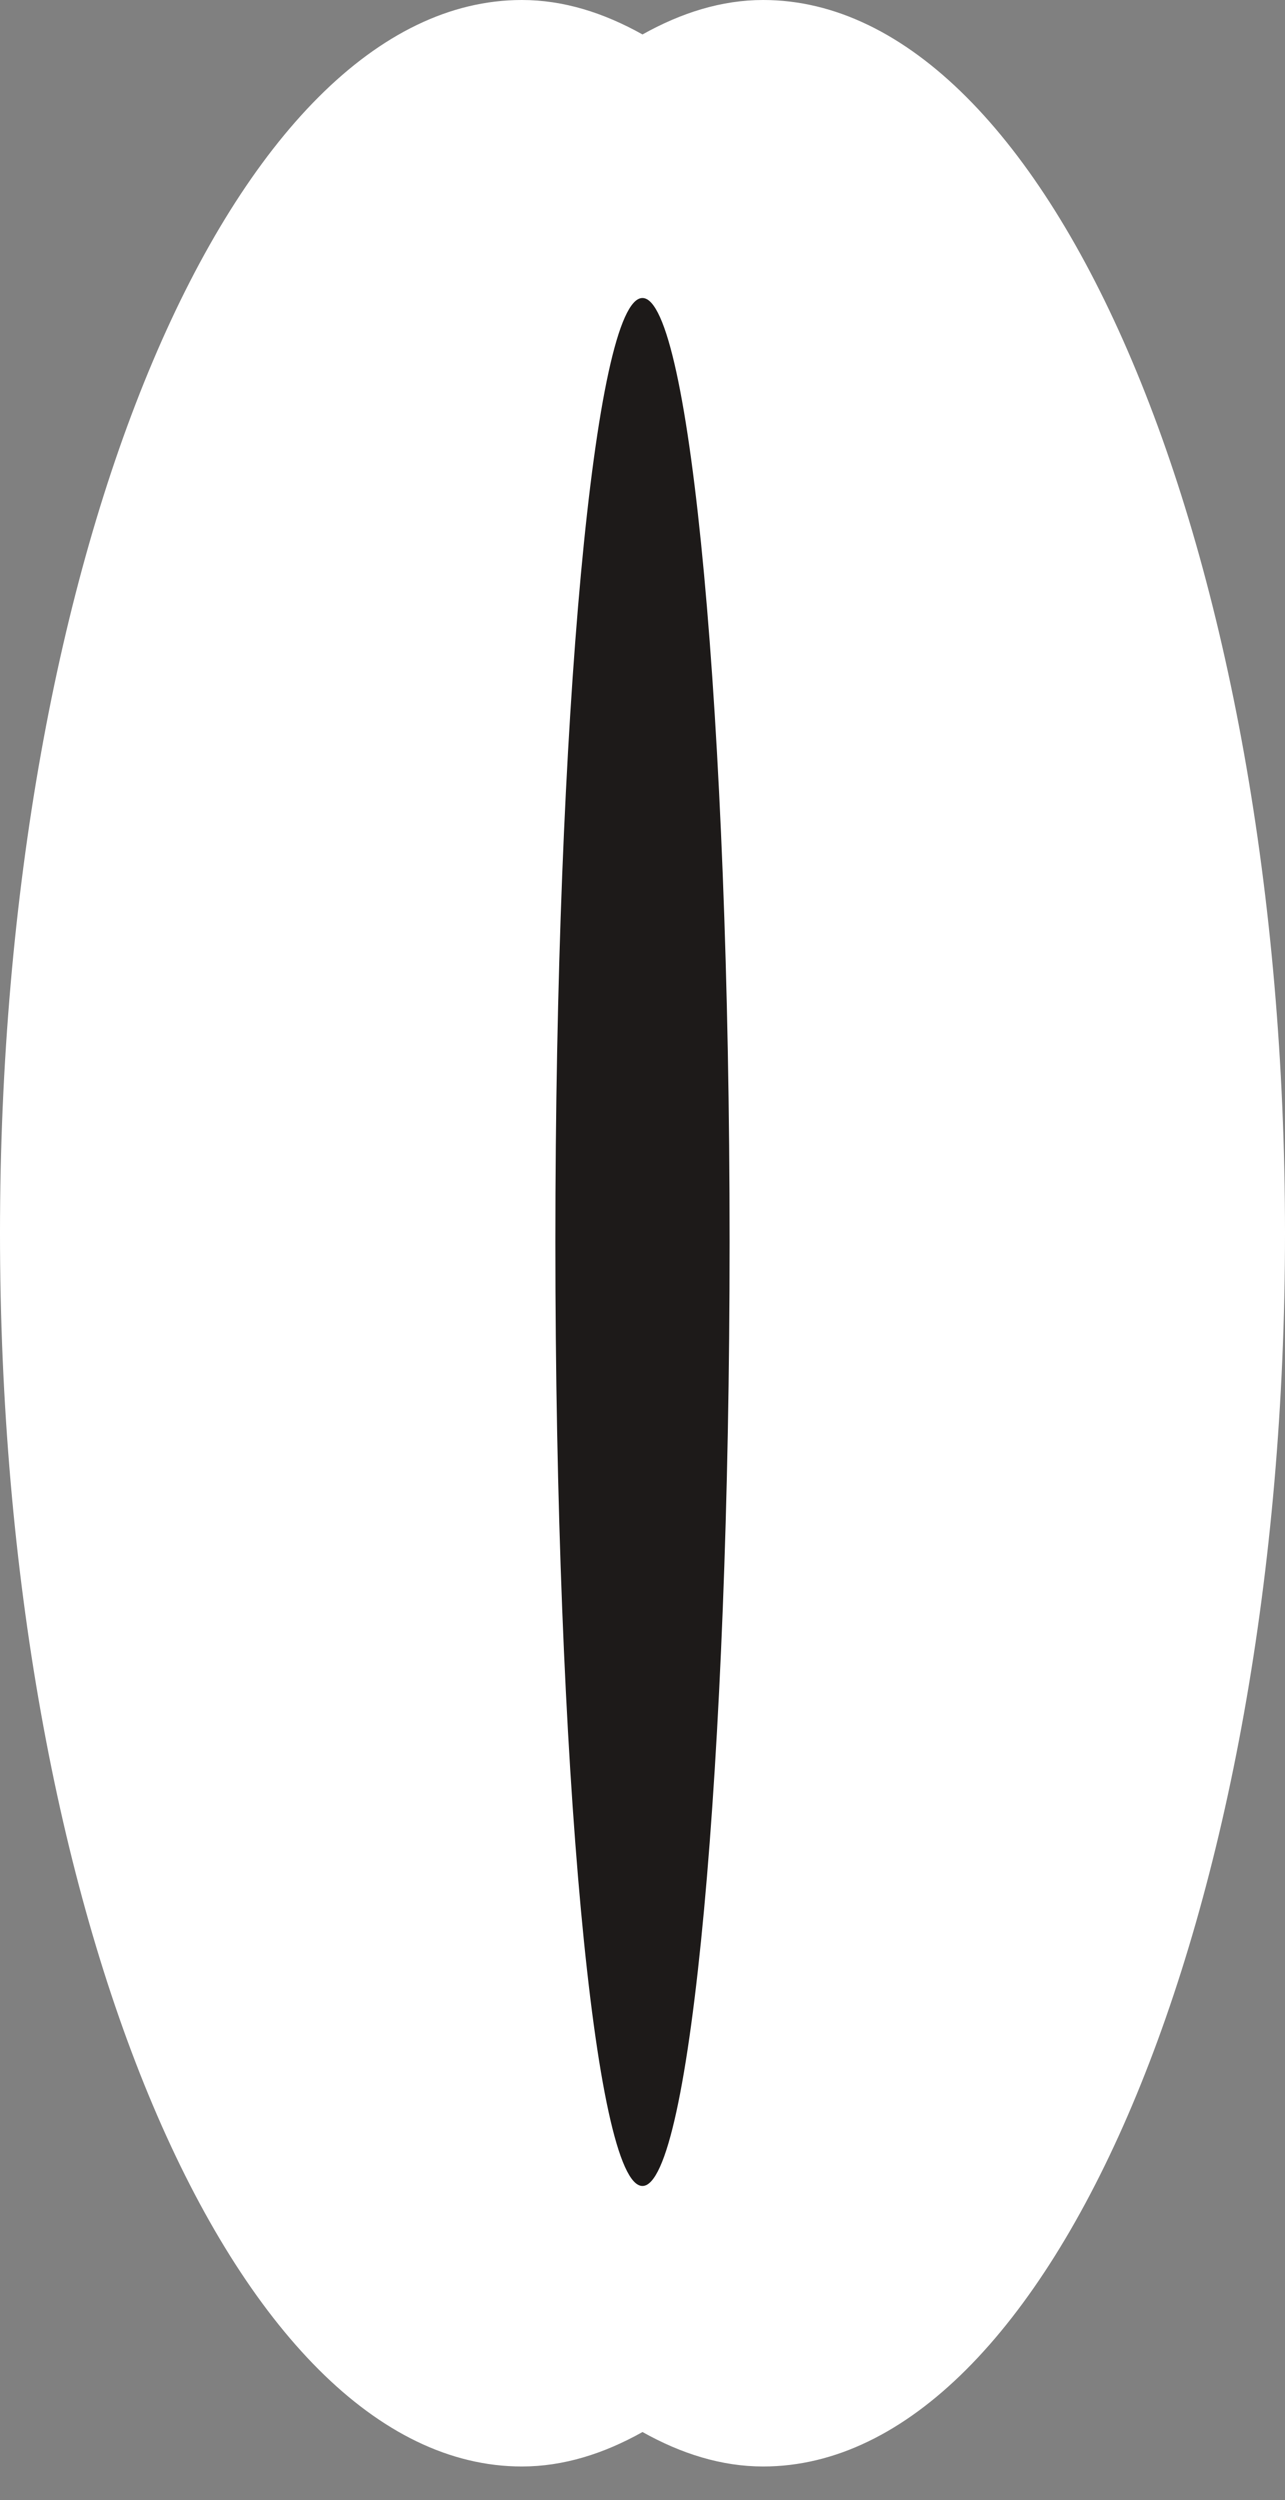
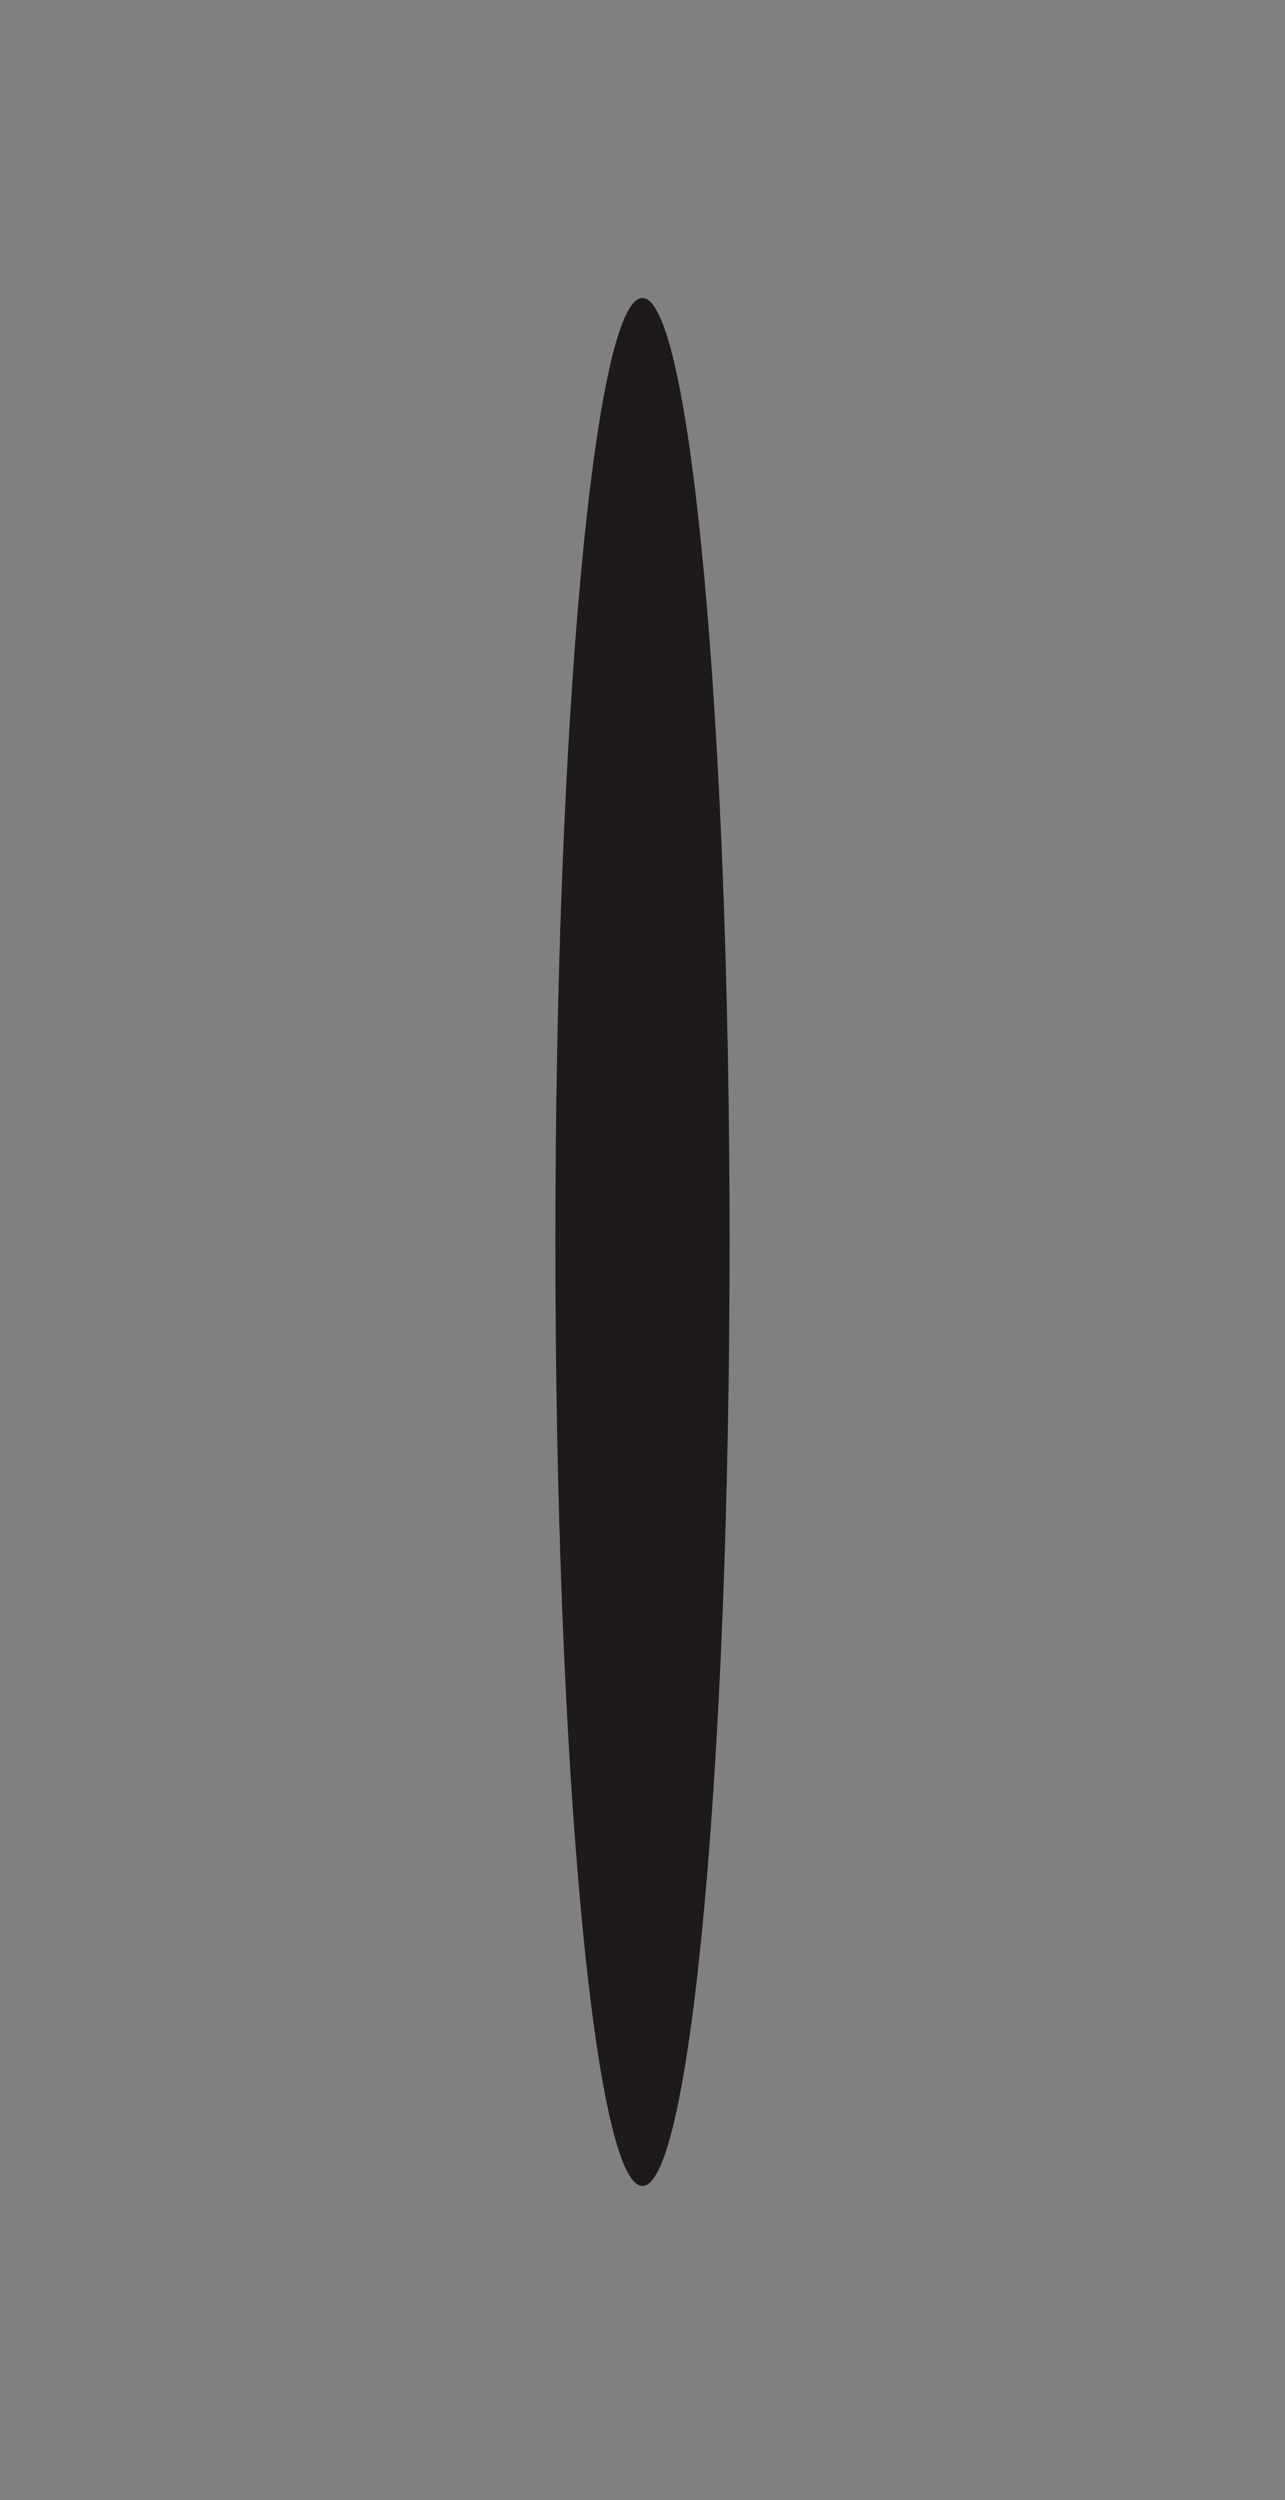
<svg xmlns="http://www.w3.org/2000/svg" width="36" height="70" viewBox="0 0 36 70" fill="none">
  <rect x="0" y="0" width="36" height="70" fill="#808080" stroke="none" />
-   <path d="M21.38 0C20.215 0 19.087 0.357 18 0.965C16.914 0.357 15.785 0 14.62 0C6.547 0 0 15.459 0 34.53C0 53.601 6.547 69.06 14.62 69.06C15.785 69.06 16.914 68.704 18 68.095C19.087 68.704 20.215 69.06 21.38 69.06C29.453 69.06 36 53.601 36 34.53C36 15.459 29.455 0 21.38 0Z" fill="white" />
  <path d="M17.999 61.206C19.347 61.206 20.44 49.373 20.44 34.775C20.44 20.177 19.347 8.344 17.999 8.344C16.651 8.344 15.559 20.177 15.559 34.775C15.559 49.373 16.651 61.206 17.999 61.206Z" fill="#1D1A19" />
</svg>